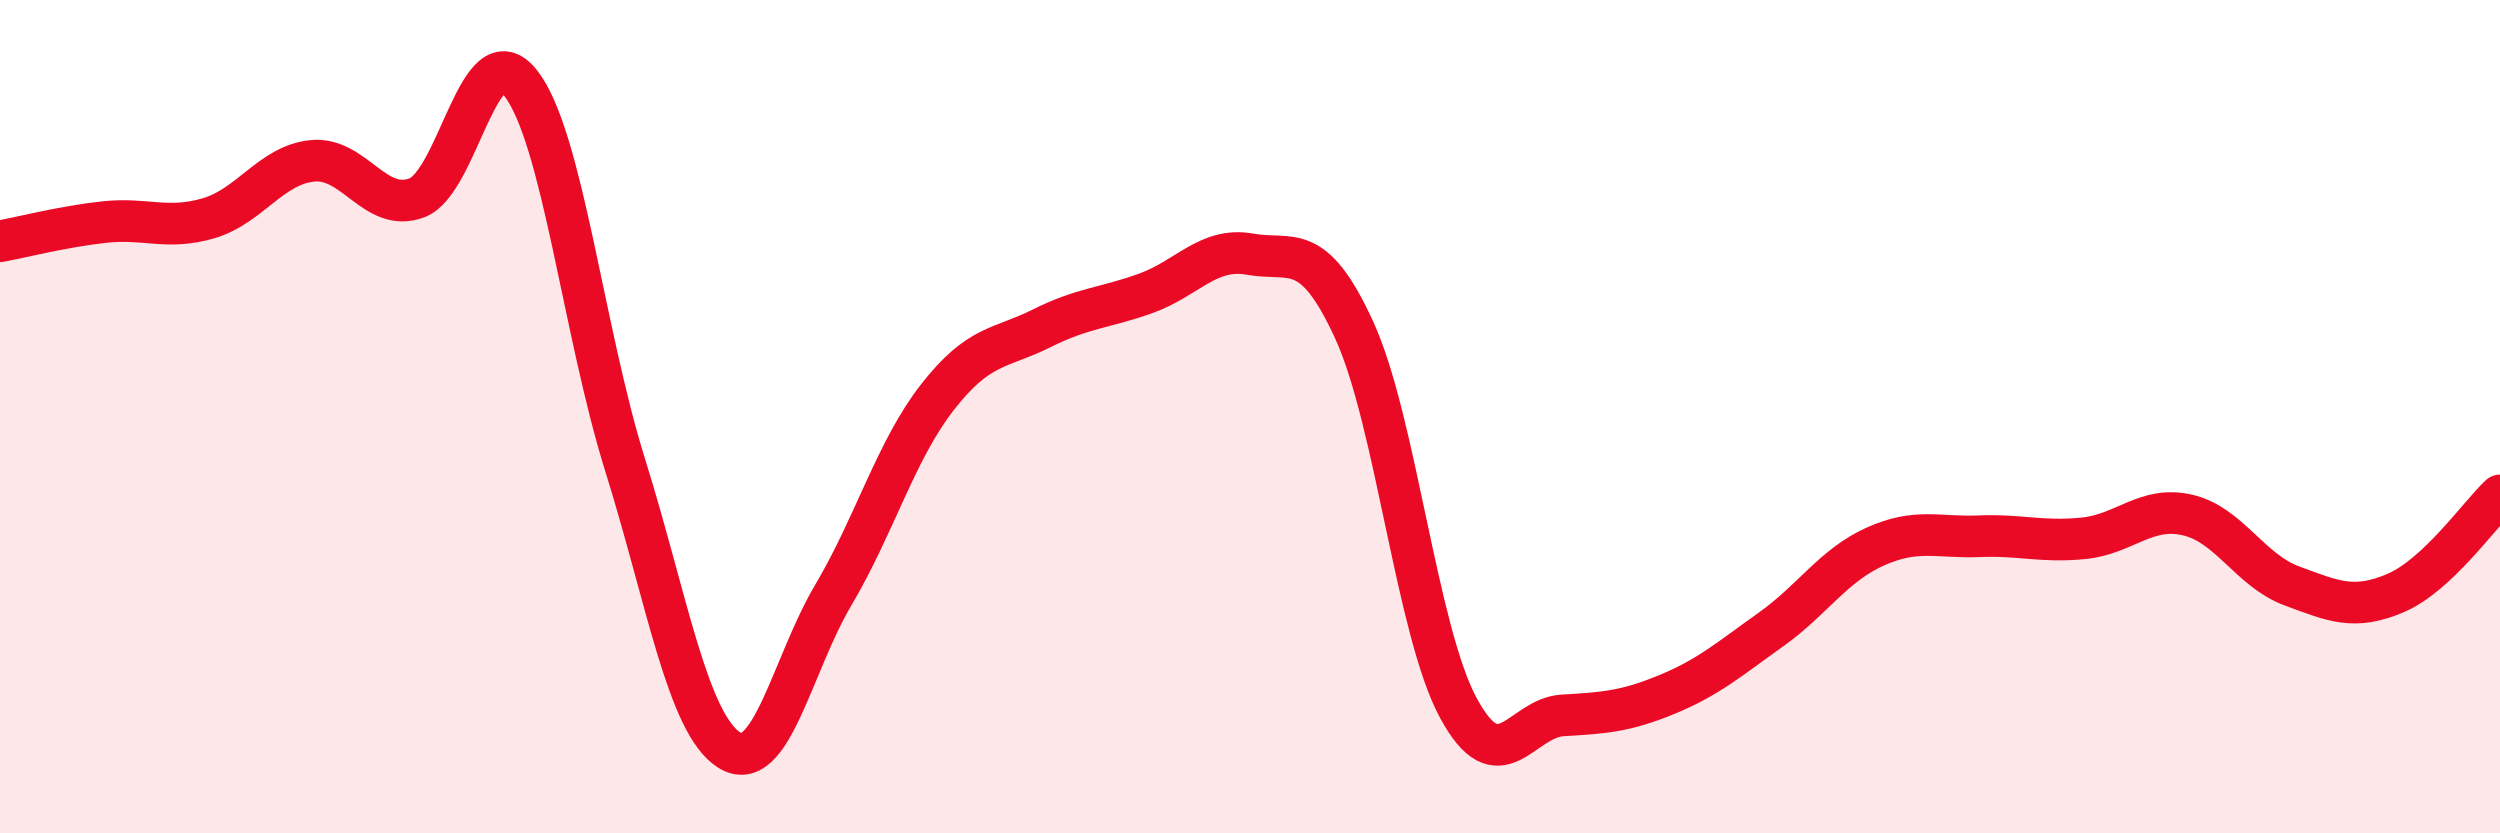
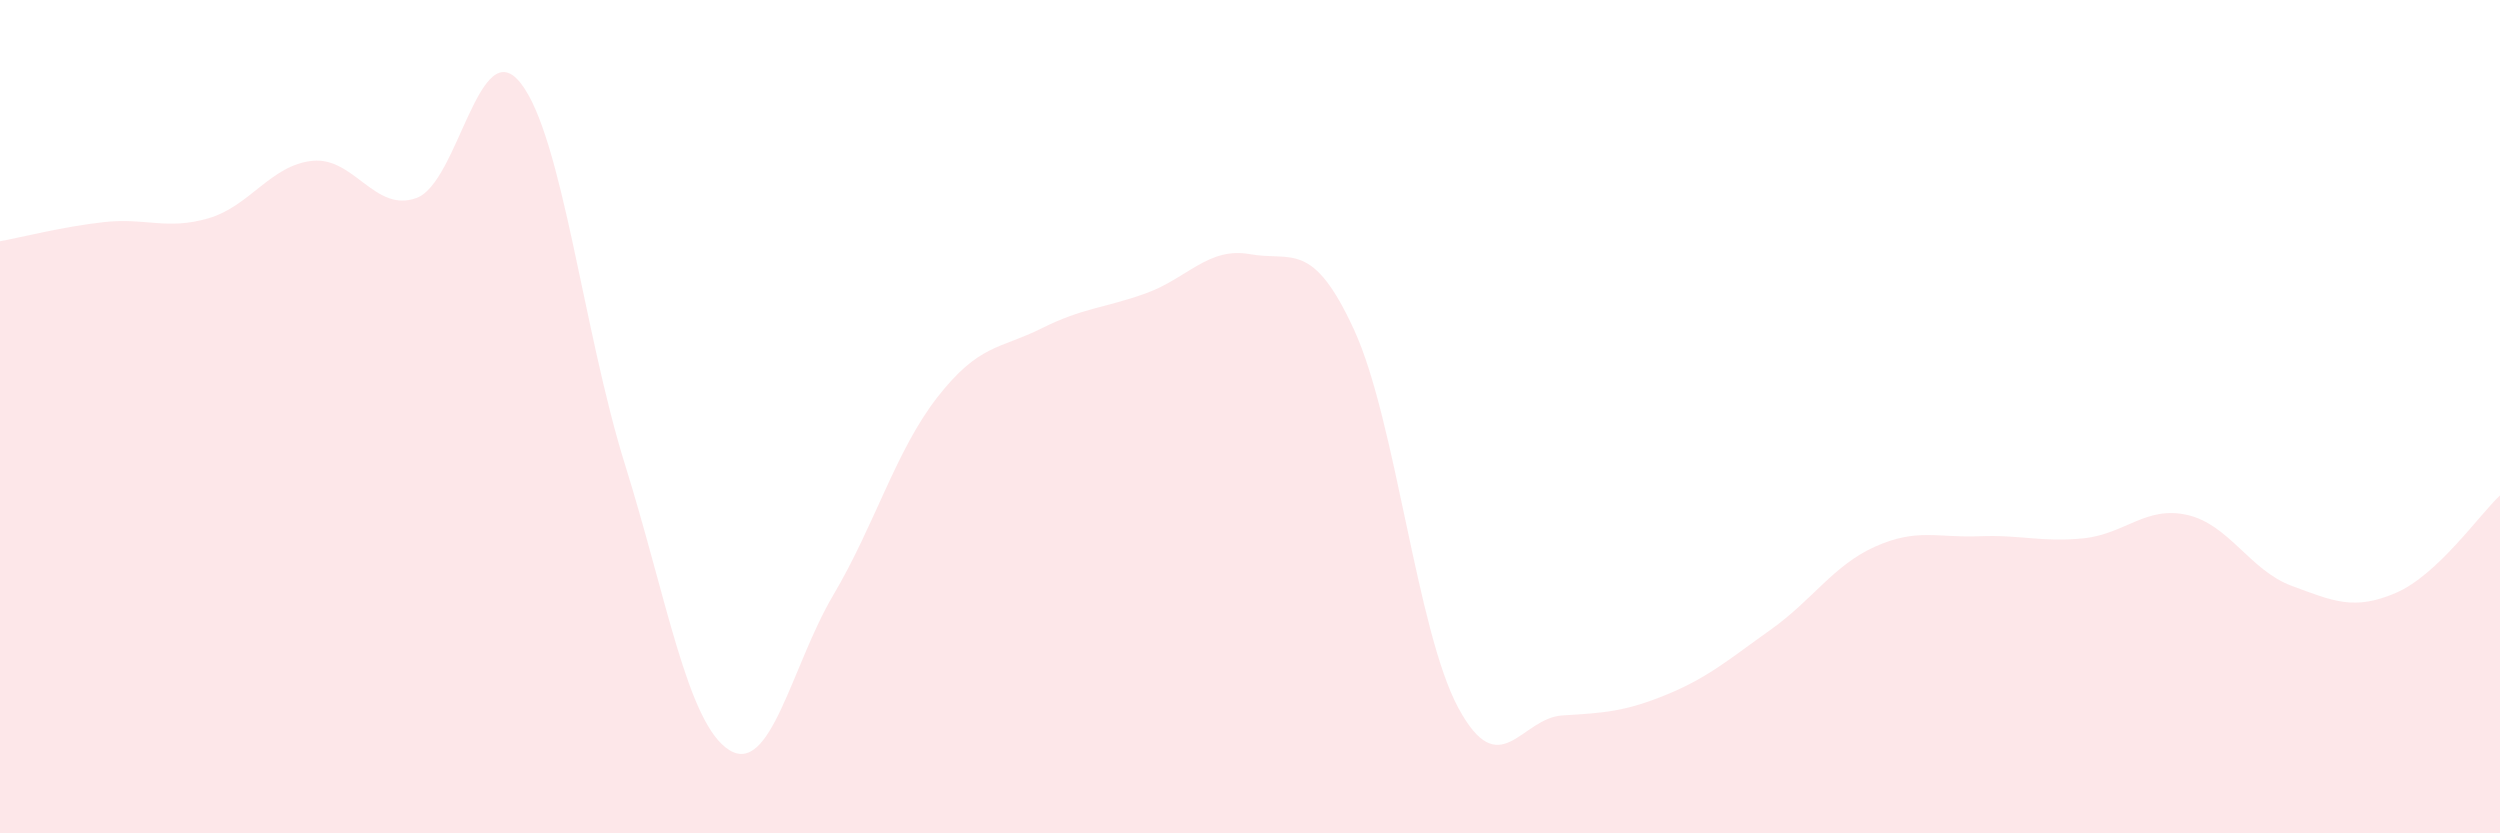
<svg xmlns="http://www.w3.org/2000/svg" width="60" height="20" viewBox="0 0 60 20">
  <path d="M 0,5.79 C 0.5,5.7 1.5,5.44 2.5,5.33 C 3.5,5.22 4,5.53 5,5.24 C 6,4.95 6.5,3.96 7.5,3.86 C 8.5,3.76 9,5.12 10,4.75 C 11,4.38 11.5,0.72 12.5,2 C 13.5,3.28 14,7.95 15,11.15 C 16,14.35 16.5,17.37 17.5,18 C 18.5,18.63 19,15.97 20,14.28 C 21,12.59 21.5,10.81 22.5,9.53 C 23.5,8.25 24,8.38 25,7.88 C 26,7.38 26.5,7.4 27.5,7.04 C 28.5,6.68 29,5.92 30,6.1 C 31,6.28 31.5,5.74 32.5,7.92 C 33.5,10.1 34,15.14 35,16.99 C 36,18.84 36.5,17.23 37.5,17.17 C 38.5,17.11 39,17.08 40,16.67 C 41,16.26 41.5,15.82 42.5,15.11 C 43.5,14.4 44,13.57 45,13.12 C 46,12.67 46.5,12.91 47.5,12.87 C 48.5,12.83 49,13.02 50,12.92 C 51,12.82 51.5,12.13 52.5,12.36 C 53.5,12.59 54,13.69 55,14.06 C 56,14.43 56.5,14.66 57.5,14.23 C 58.5,13.8 59.5,12.36 60,11.89L60 20L0 20Z" fill="#EB0A25" opacity="0.1" stroke-linecap="round" stroke-linejoin="round" />
-   <path d="M 0,5.79 C 0.5,5.7 1.5,5.44 2.5,5.33 C 3.5,5.22 4,5.53 5,5.24 C 6,4.95 6.5,3.96 7.5,3.86 C 8.5,3.76 9,5.12 10,4.75 C 11,4.38 11.5,0.72 12.5,2 C 13.5,3.28 14,7.95 15,11.15 C 16,14.35 16.5,17.37 17.5,18 C 18.5,18.63 19,15.97 20,14.28 C 21,12.59 21.5,10.81 22.5,9.53 C 23.5,8.25 24,8.38 25,7.88 C 26,7.38 26.5,7.4 27.5,7.04 C 28.5,6.68 29,5.92 30,6.1 C 31,6.28 31.5,5.74 32.5,7.92 C 33.5,10.1 34,15.14 35,16.99 C 36,18.84 36.5,17.23 37.5,17.17 C 38.5,17.11 39,17.08 40,16.67 C 41,16.26 41.5,15.82 42.5,15.11 C 43.5,14.4 44,13.57 45,13.12 C 46,12.67 46.5,12.91 47.5,12.87 C 48.5,12.83 49,13.02 50,12.92 C 51,12.82 51.5,12.13 52.5,12.36 C 53.5,12.59 54,13.69 55,14.06 C 56,14.43 56.5,14.66 57.5,14.23 C 58.5,13.8 59.5,12.36 60,11.89" stroke="#EB0A25" stroke-width="1" fill="none" stroke-linecap="round" stroke-linejoin="round" />
</svg>